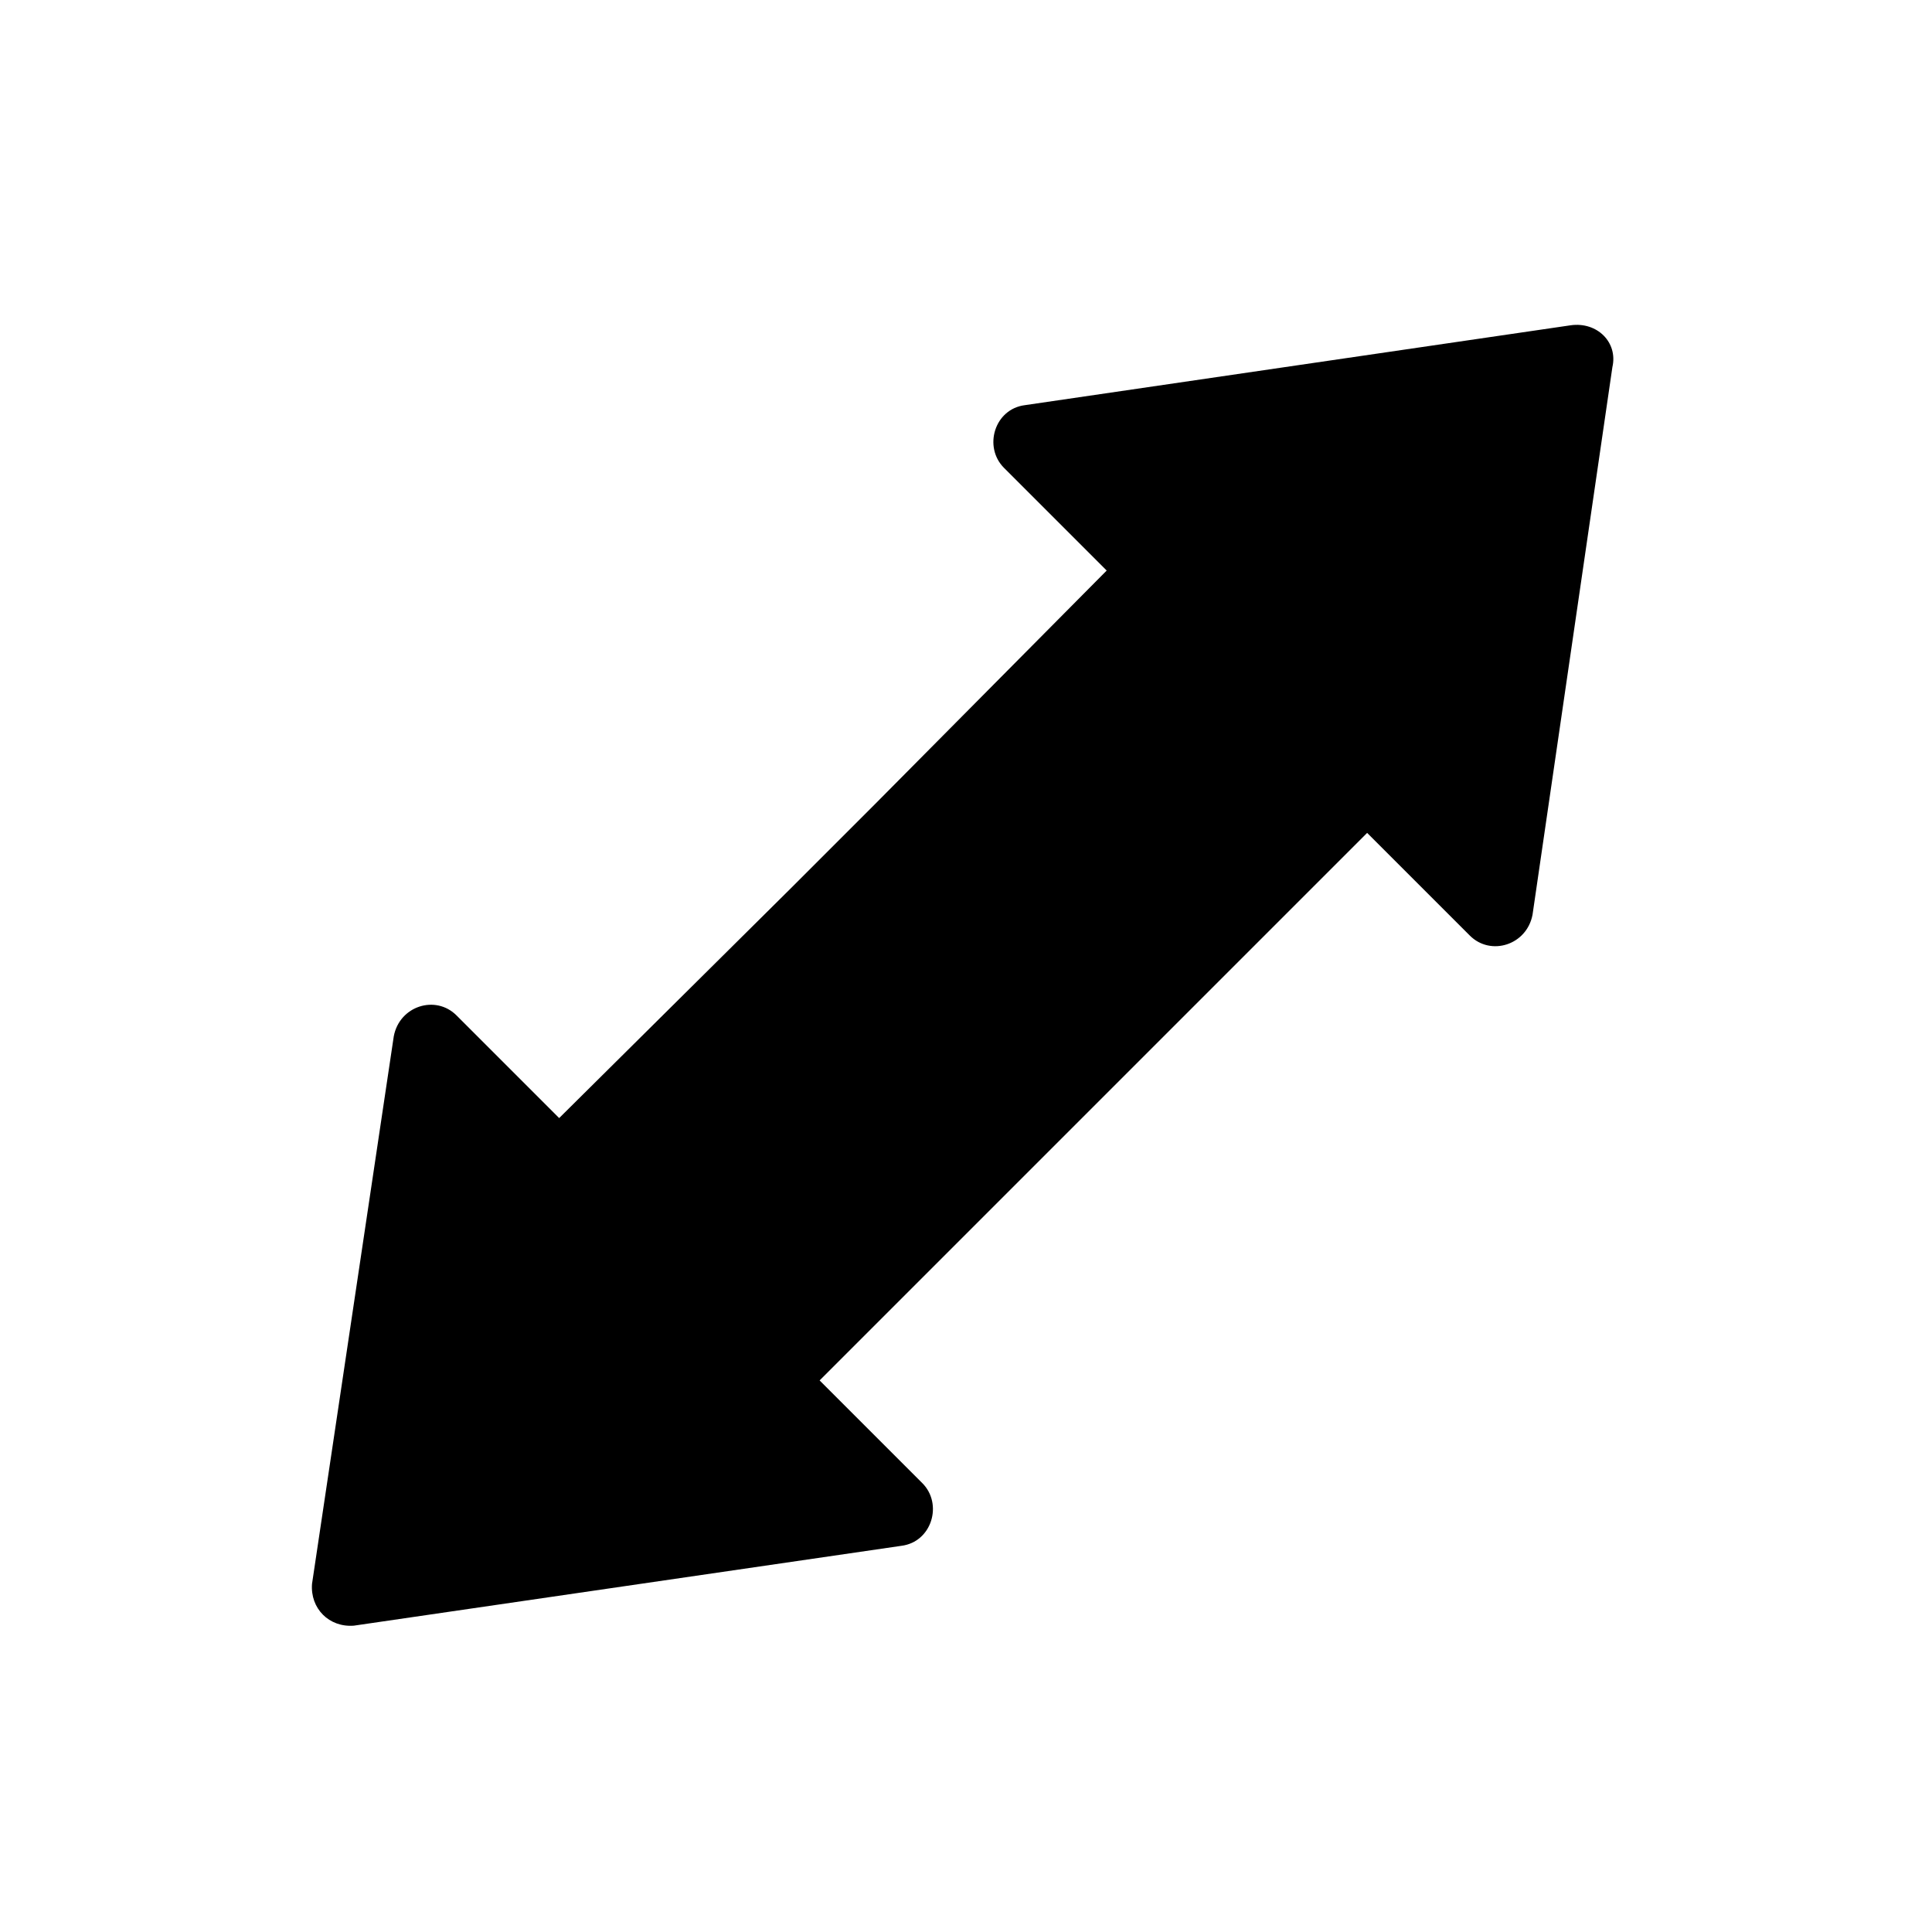
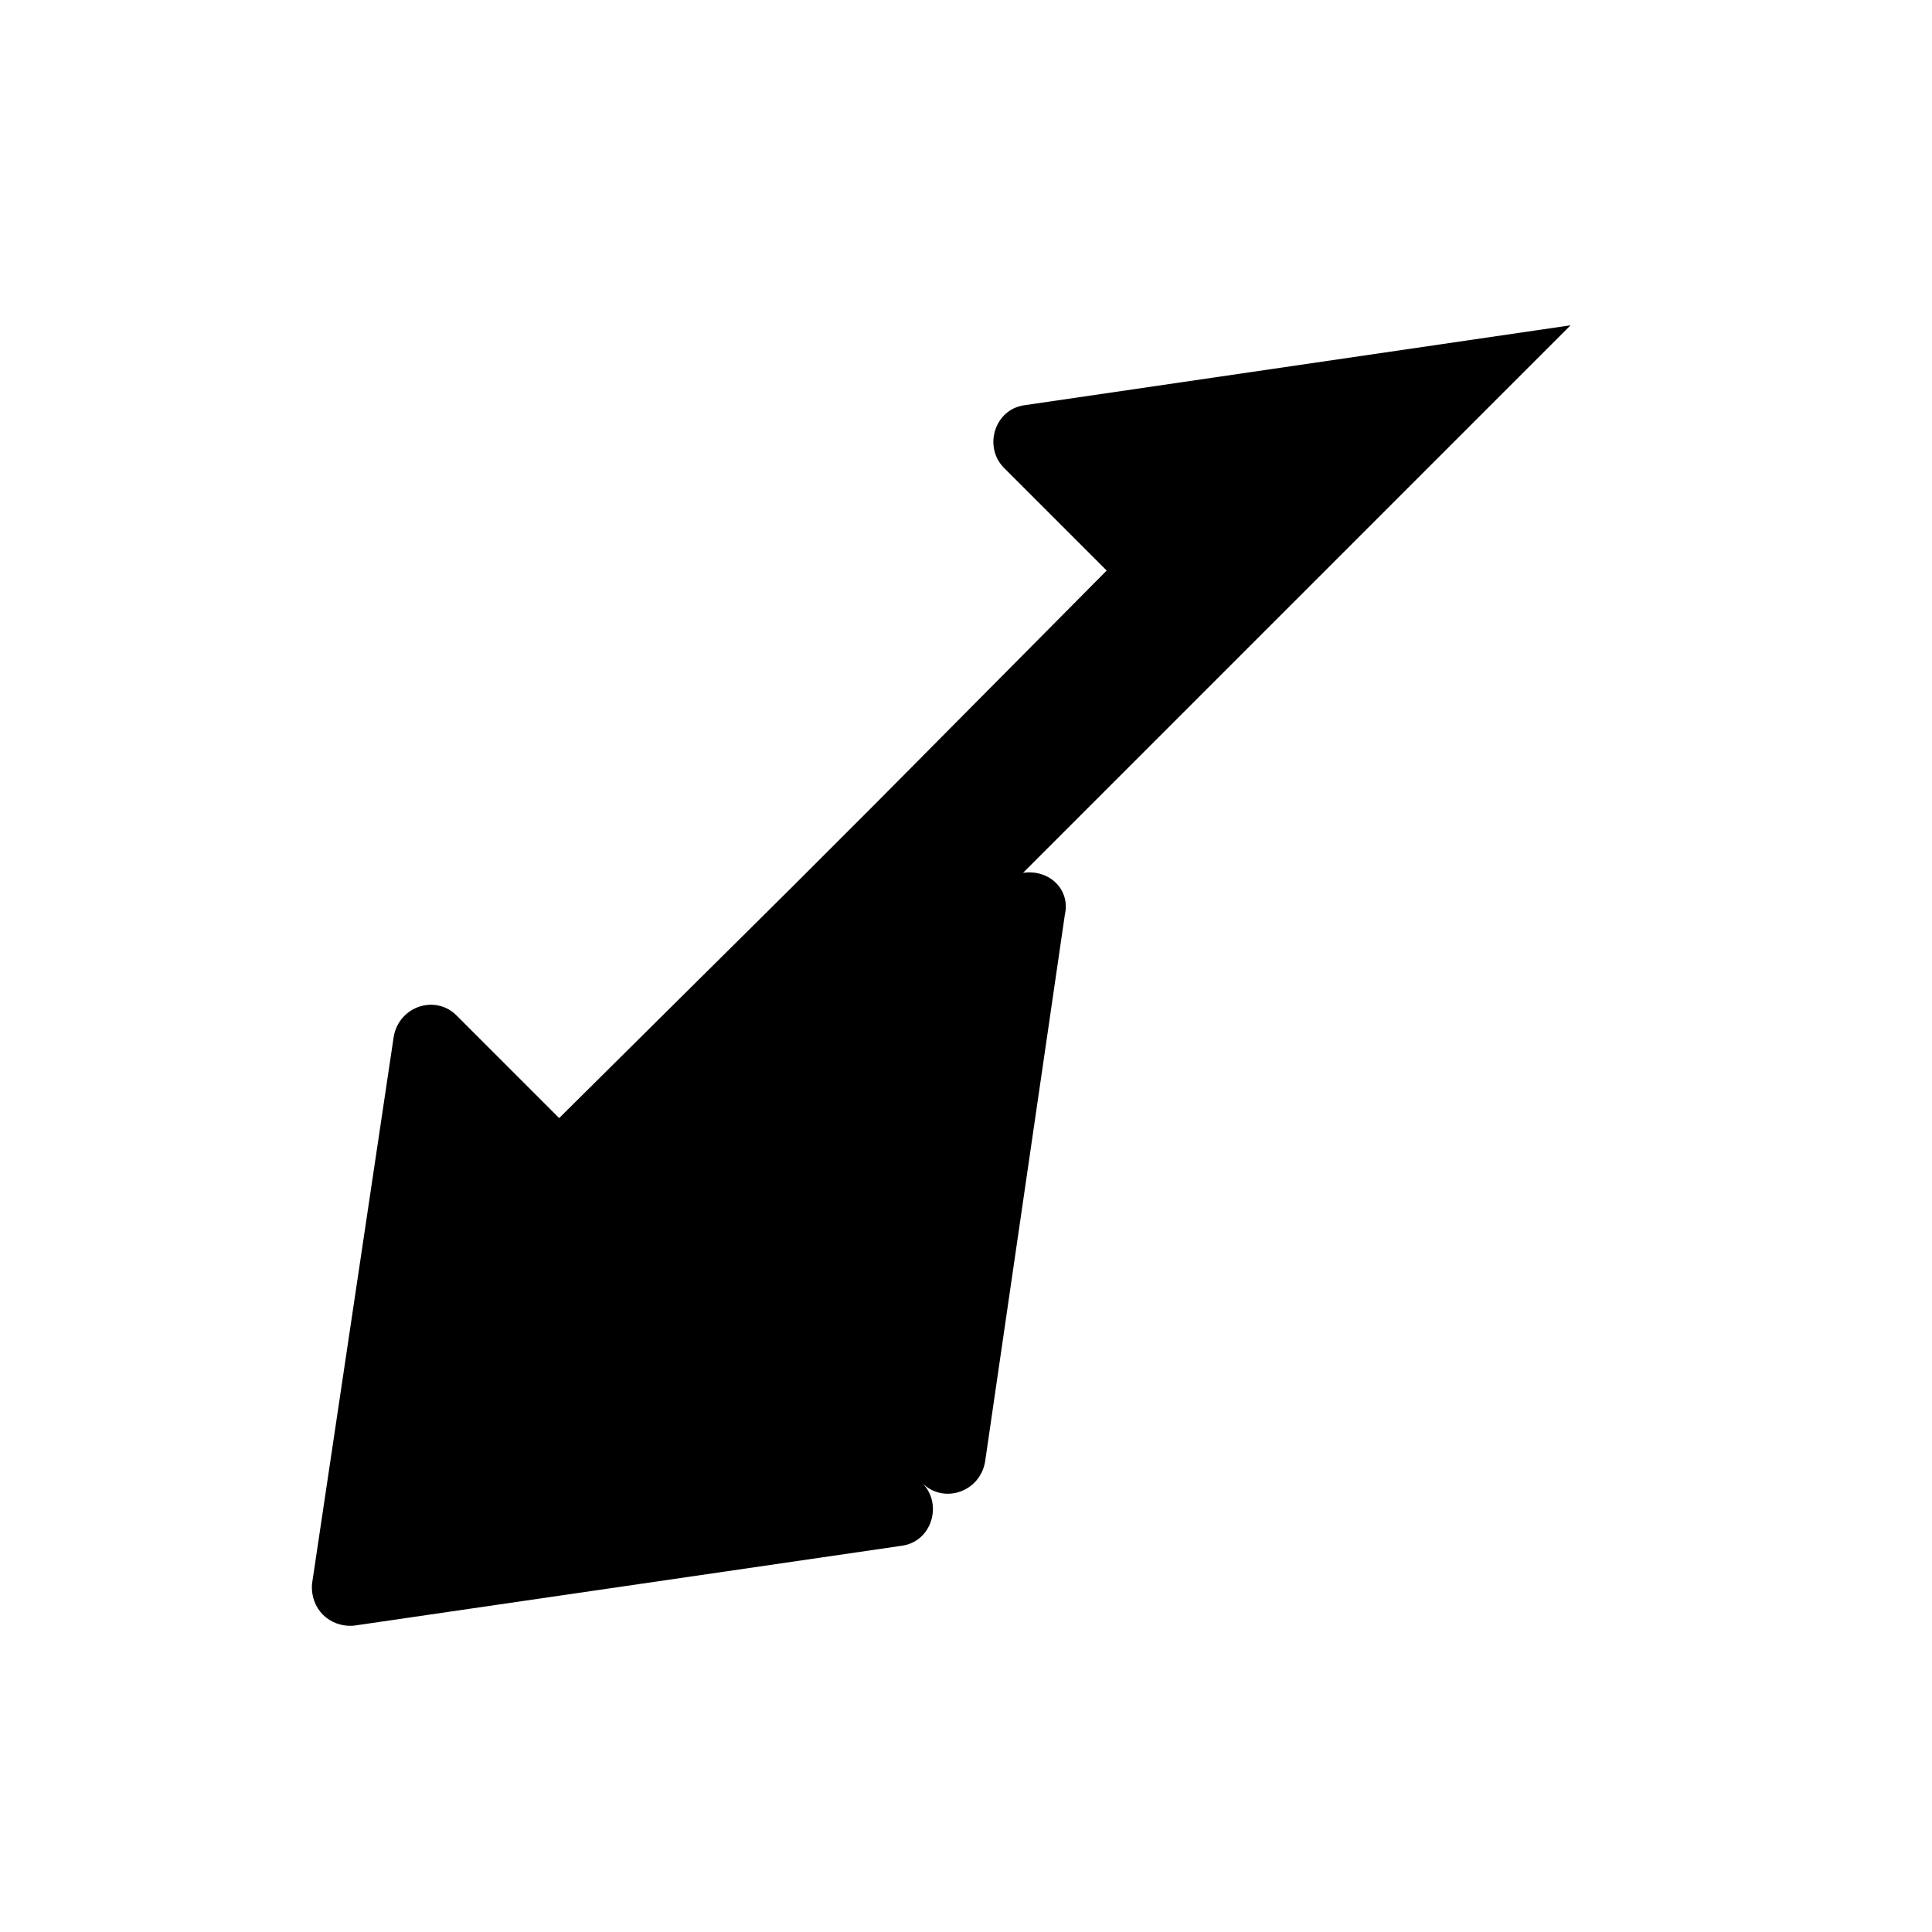
<svg xmlns="http://www.w3.org/2000/svg" fill="#000000" width="800px" height="800px" version="1.1" viewBox="144 144 512 512">
-   <path d="m560.21 230.21-144.59 21.16c-8.062 1.008-11.082 11.082-5.543 16.625l27.207 27.207-61.969 62.473-21.16 21.16-61.969 61.465-27.207-27.207c-5.543-5.543-15.113-2.519-16.625 5.543l-21.664 145.1c-0.504 6.551 4.535 11.586 11.082 11.082l145.1-21.16c8.062-1.008 11.082-11.082 5.543-16.625l-27.207-27.207 145.1-145.1 27.207 27.207c5.543 5.543 15.113 2.519 16.625-5.543l21.16-145.1c1.512-6.547-4.031-12.09-11.082-11.082z" />
+   <path d="m560.21 230.21-144.59 21.16c-8.062 1.008-11.082 11.082-5.543 16.625l27.207 27.207-61.969 62.473-21.16 21.16-61.969 61.465-27.207-27.207c-5.543-5.543-15.113-2.519-16.625 5.543l-21.664 145.1c-0.504 6.551 4.535 11.586 11.082 11.082l145.1-21.16c8.062-1.008 11.082-11.082 5.543-16.625c5.543 5.543 15.113 2.519 16.625-5.543l21.16-145.1c1.512-6.547-4.031-12.09-11.082-11.082z" />
</svg>